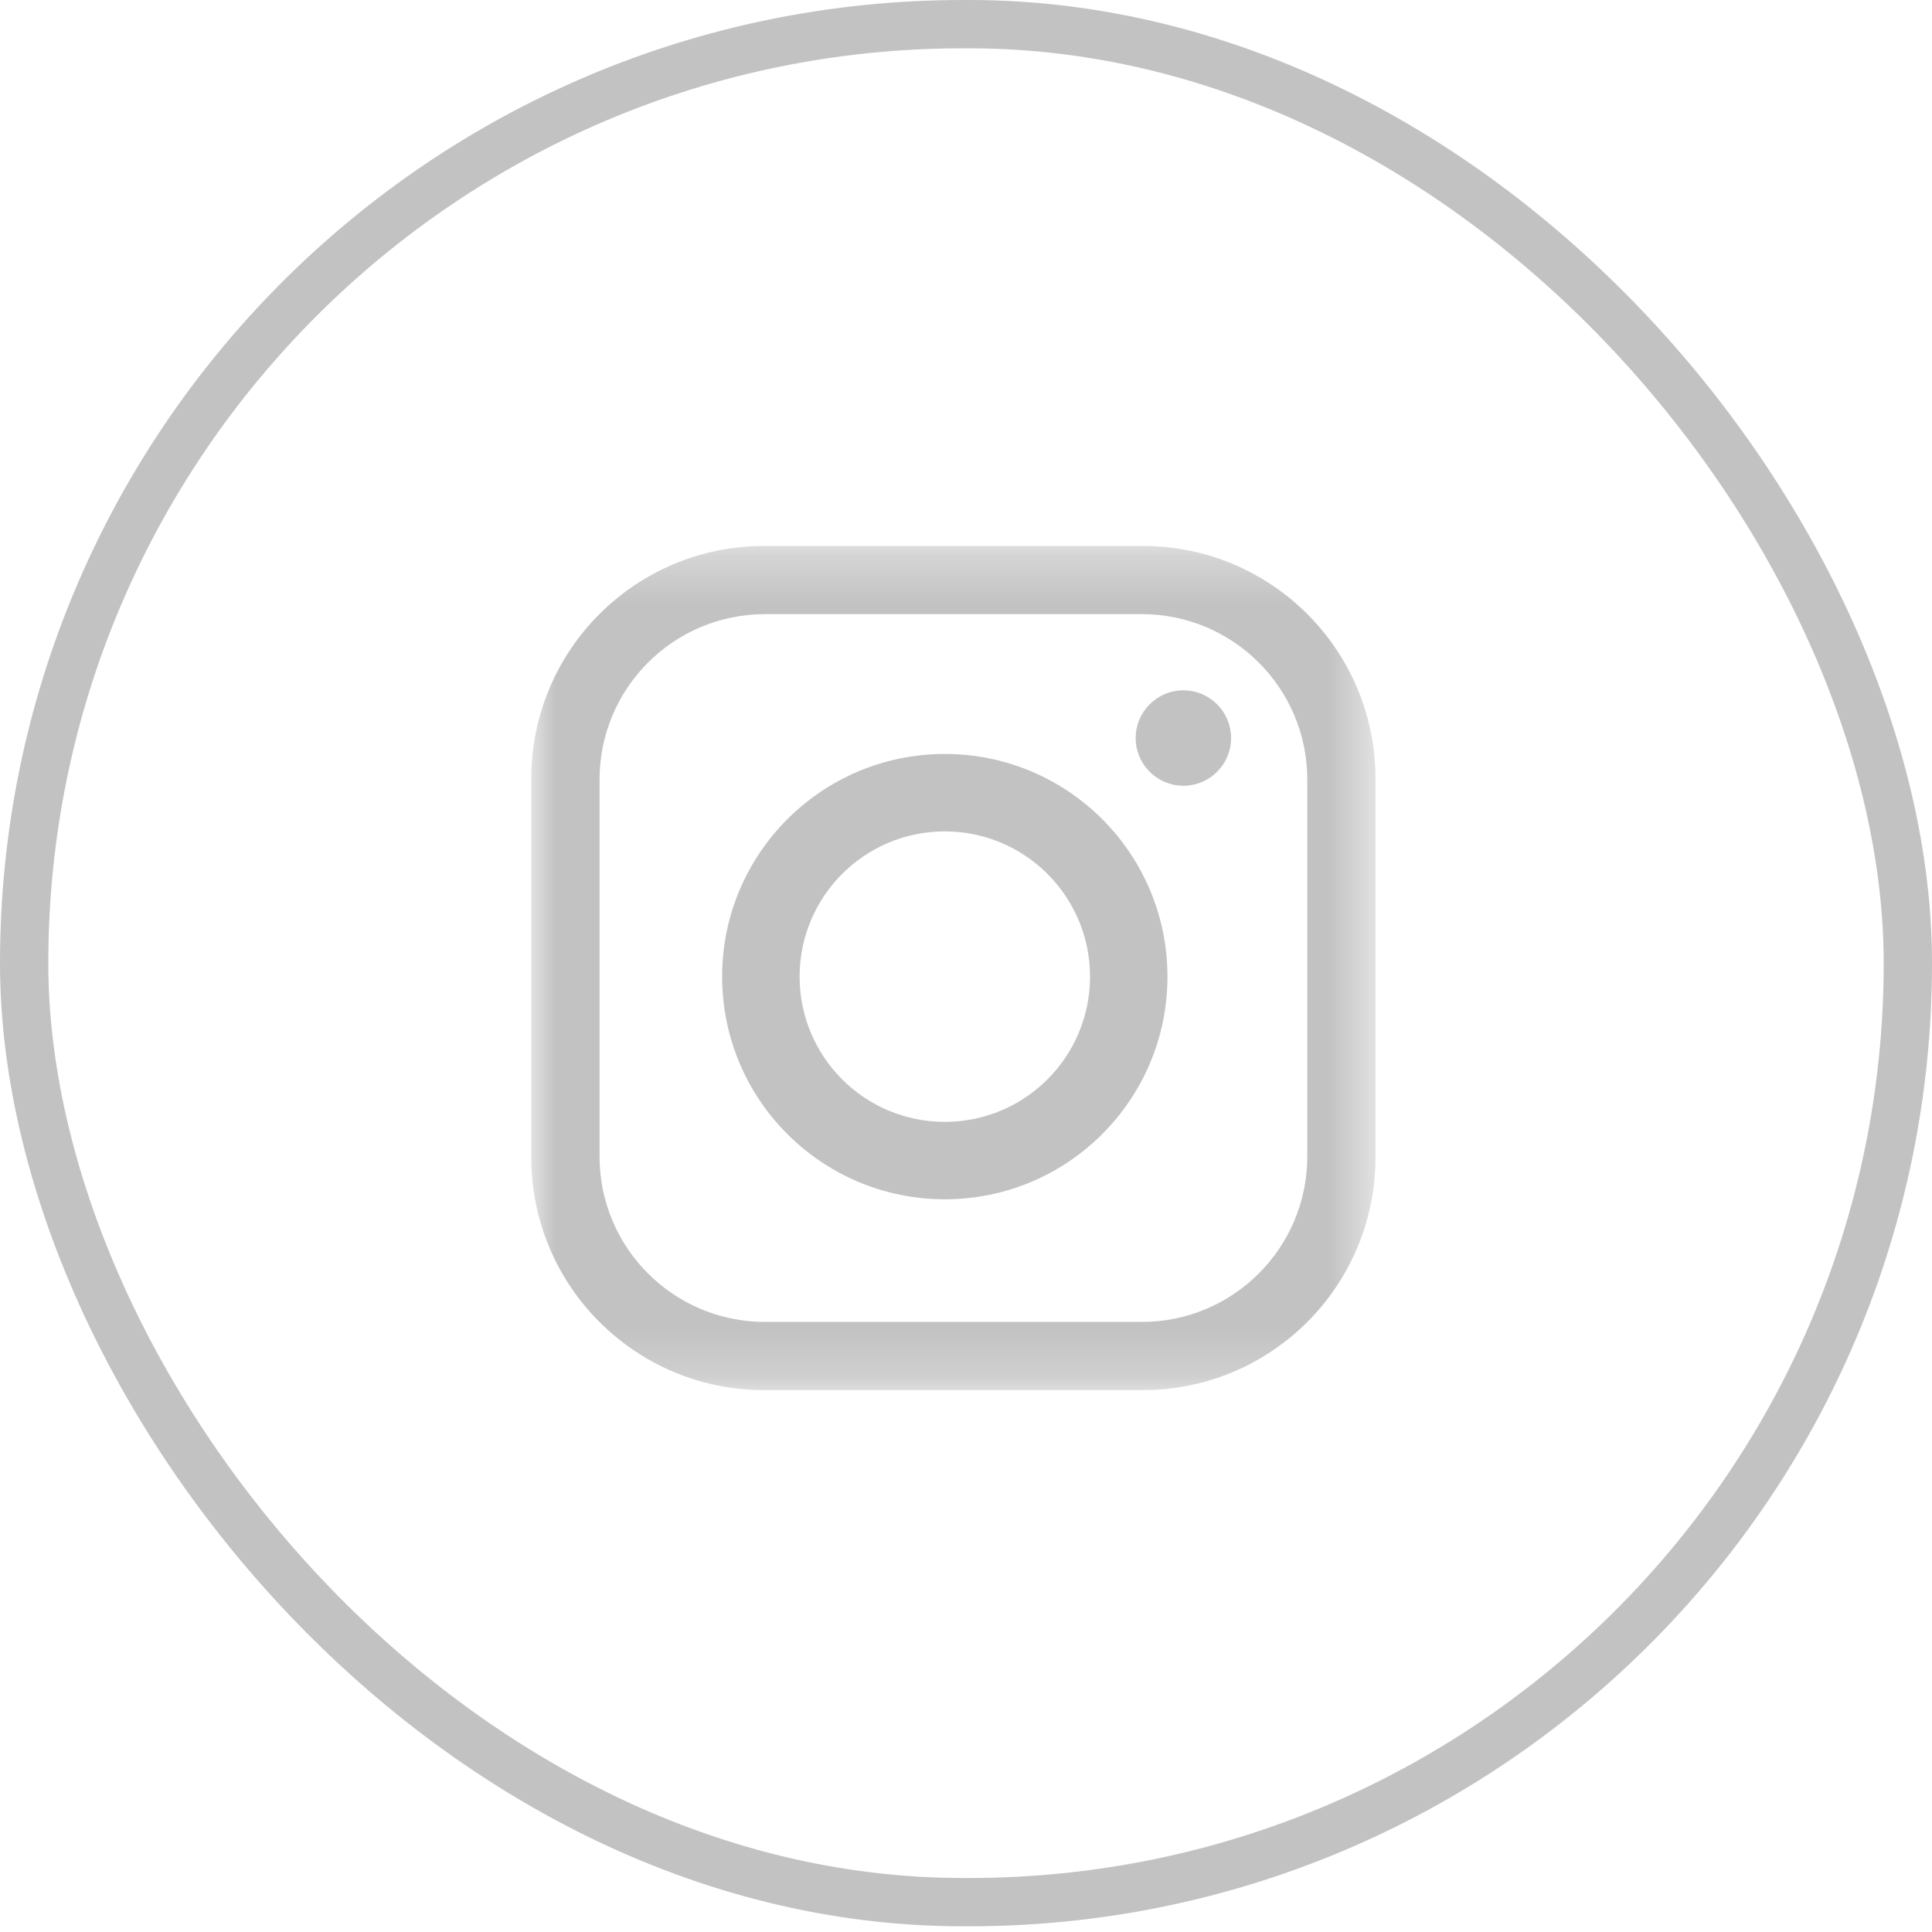
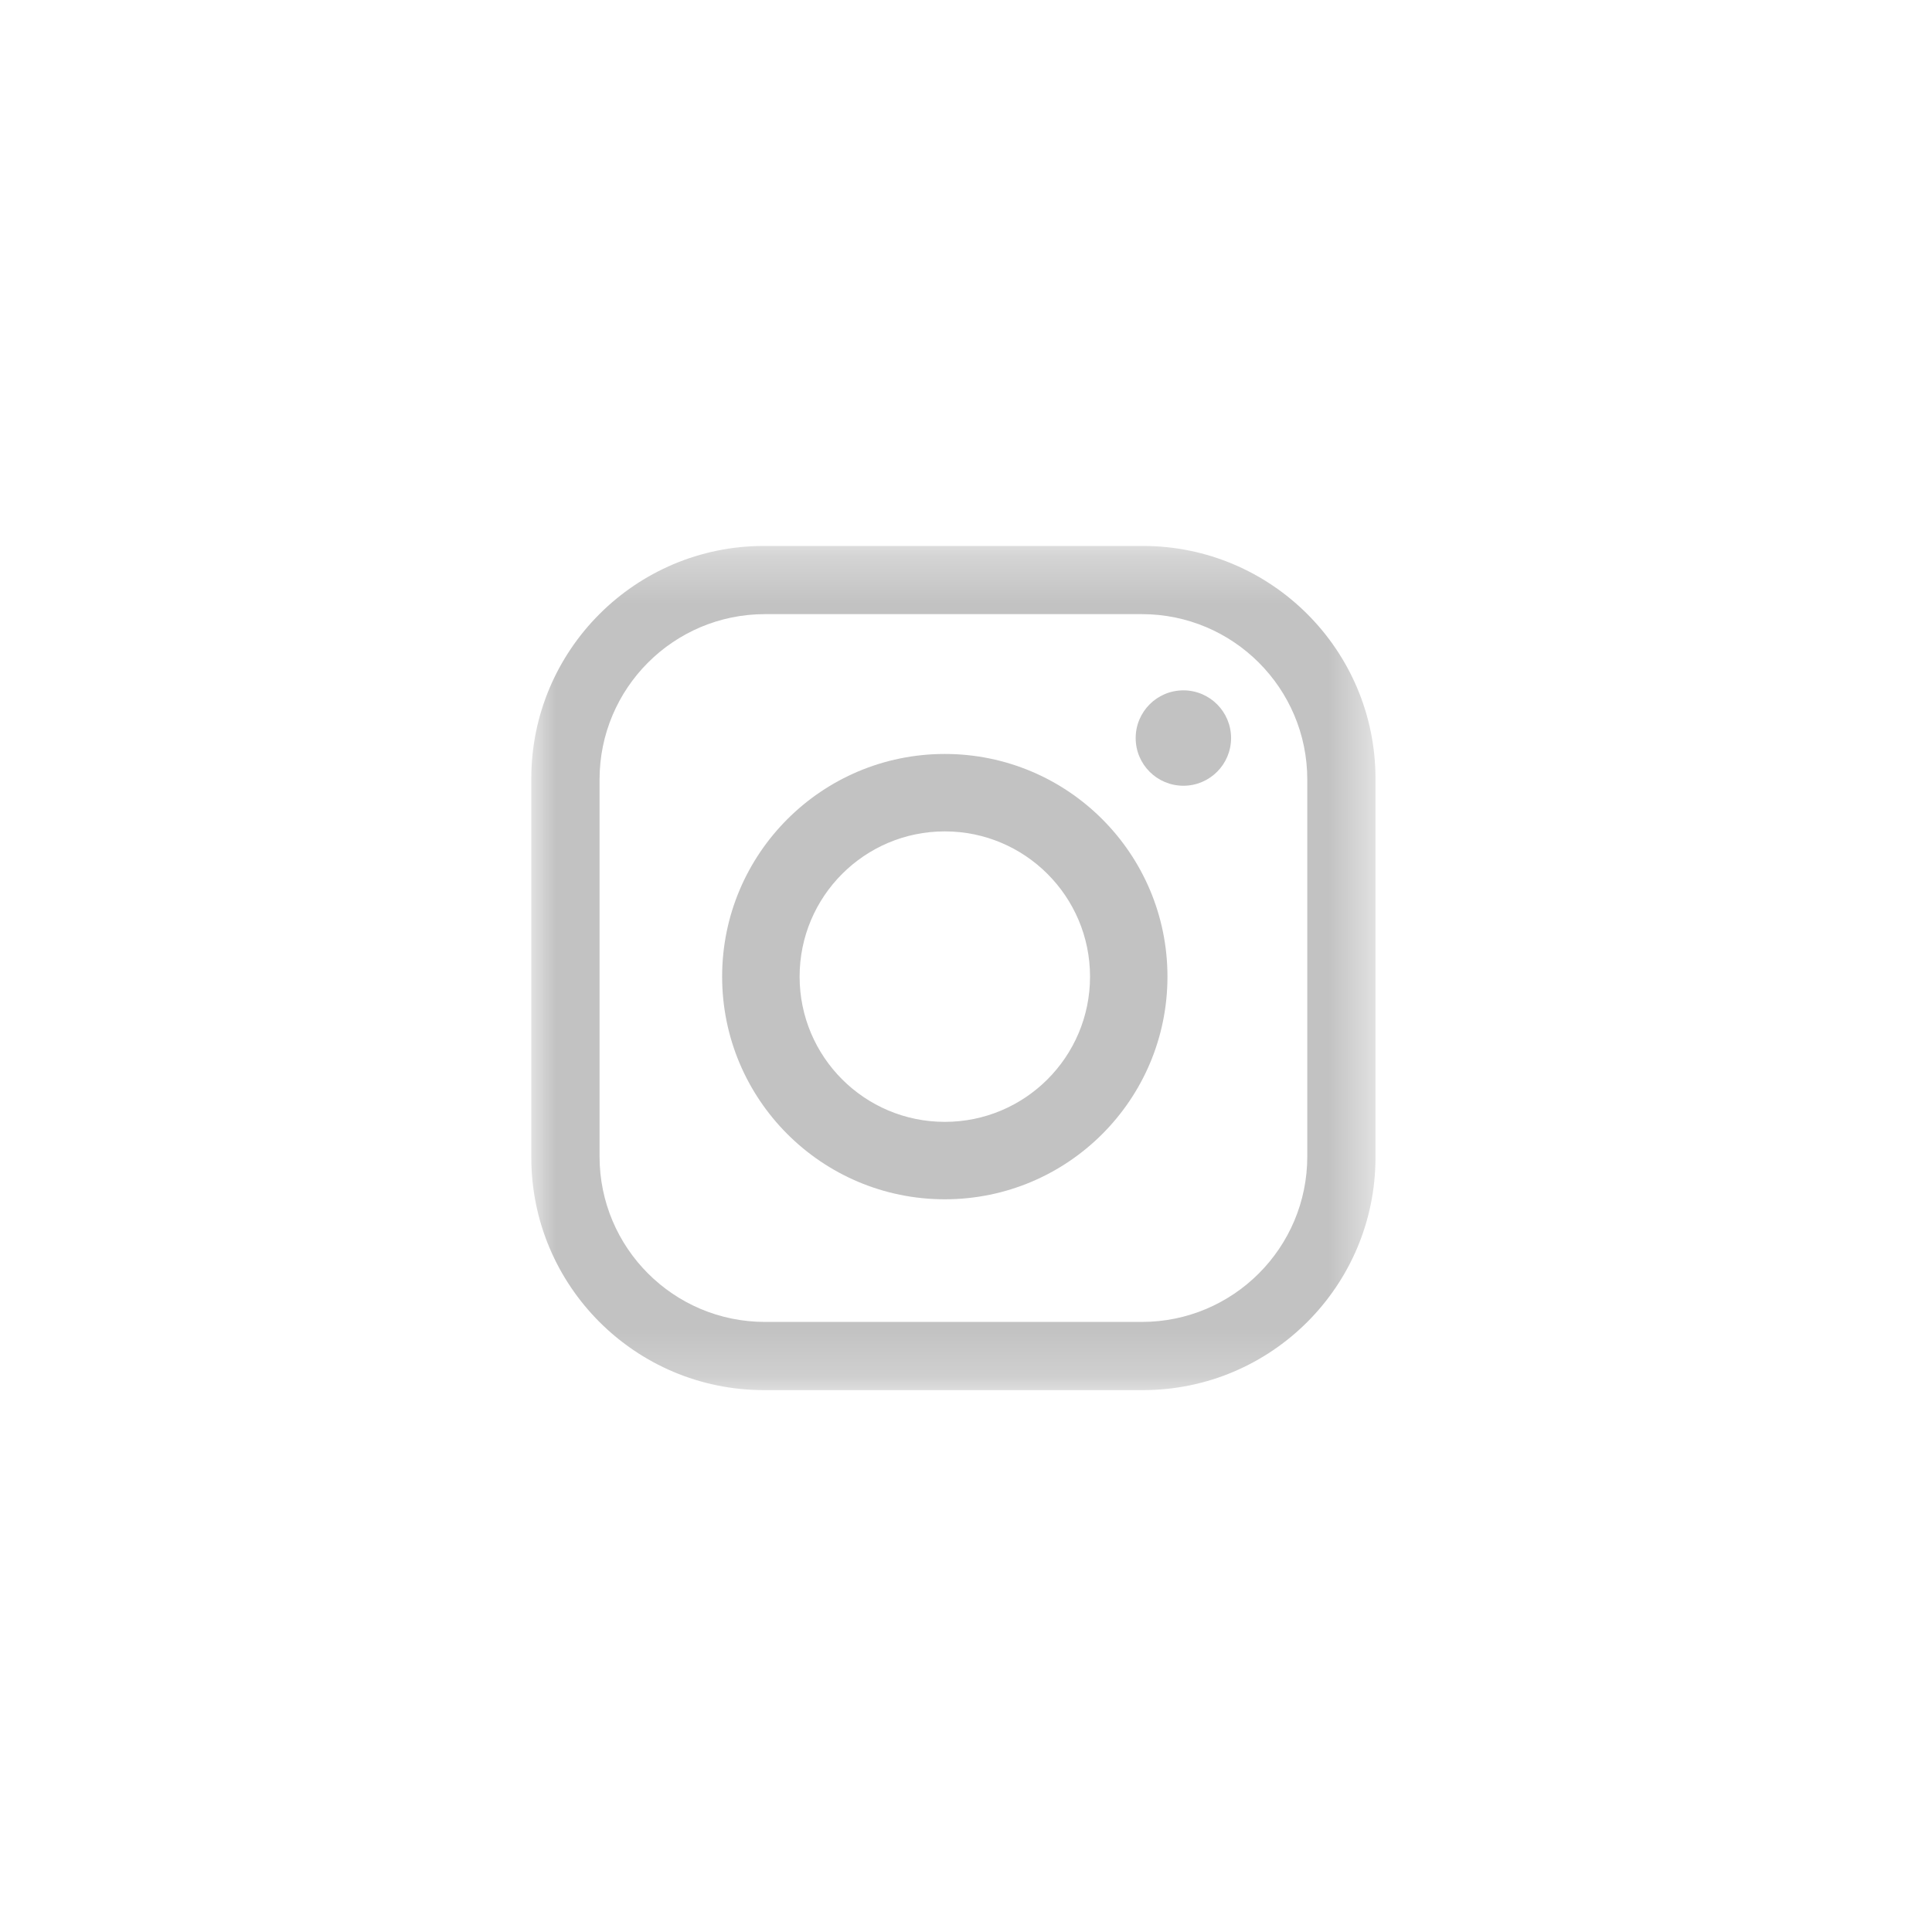
<svg xmlns="http://www.w3.org/2000/svg" xmlns:xlink="http://www.w3.org/1999/xlink" width="40px" height="40px" viewBox="0 0 40 40" version="1.1">
  <title>Instagram@3x</title>
  <desc>Created with Sketch.</desc>
  <defs>
    <polygon id="path-1" points="0 0.303 17.478 0.303 17.478 17.781 0 17.781" />
  </defs>
  <g id="Symbols" stroke="none" stroke-width="1" fill="none" fill-rule="evenodd">
    <g id="FOOTER" transform="translate(-1156, -101)">
      <g id="Instagram" transform="translate(1156, 101)">
-         <rect id="Rectangle-2" stroke="#C2C2C2" x="0.5" y="0.5" width="39" height="38.882" rx="19.441" />
        <g id="Group-8" transform="translate(11, 11)">
          <g id="Group-3">
            <mask id="mask-2" fill="white">
              <use xlink:href="#path-1" />
            </mask>
            <g id="Clip-2" />
            <path d="M16.066,12.943 C16.066,14.835 14.532,16.369 12.64,16.369 L4.838,16.369 C2.946,16.369 1.413,14.835 1.413,12.943 L1.413,5.141 C1.413,3.249 2.946,1.715 4.838,1.715 L12.64,1.715 C14.532,1.715 16.066,3.249 16.066,5.141 L16.066,12.943 Z M12.66,0.303 L4.818,0.303 C2.157,0.303 -7.56643404e-05,2.46 -7.56643404e-05,5.12 L-7.56643404e-05,12.963 C-7.56643404e-05,15.624 2.157,17.781 4.818,17.781 L12.66,17.781 C15.321,17.781 17.478,15.624 17.478,12.963 L17.478,5.12 C17.478,2.46 15.321,0.303 12.66,0.303 L12.66,0.303 Z" id="Fill-1" fill="#C2C2C2" mask="url(#mask-2)" />
          </g>
          <path d="M8.561,12.227 C6.9,12.227 5.555,10.881 5.555,9.22 C5.555,7.56 6.9,6.213 8.561,6.213 C10.222,6.213 11.568,7.56 11.568,9.22 C11.568,10.881 10.222,12.227 8.561,12.227 M8.561,4.61 C6.015,4.61 3.951,6.674 3.951,9.22 C3.951,11.766 6.015,13.83 8.561,13.83 C11.107,13.83 13.171,11.766 13.171,9.22 C13.171,6.674 11.107,4.61 8.561,4.61" id="Fill-4" fill="#C2C2C2" />
          <path d="M14.488,4.281 C14.488,4.826 14.046,5.268 13.501,5.268 C12.955,5.268 12.513,4.826 12.513,4.281 C12.513,3.735 12.955,3.293 13.501,3.293 C14.046,3.293 14.488,3.735 14.488,4.281" id="Fill-6" fill="#C2C2C2" />
        </g>
      </g>
    </g>
  </g>
</svg>